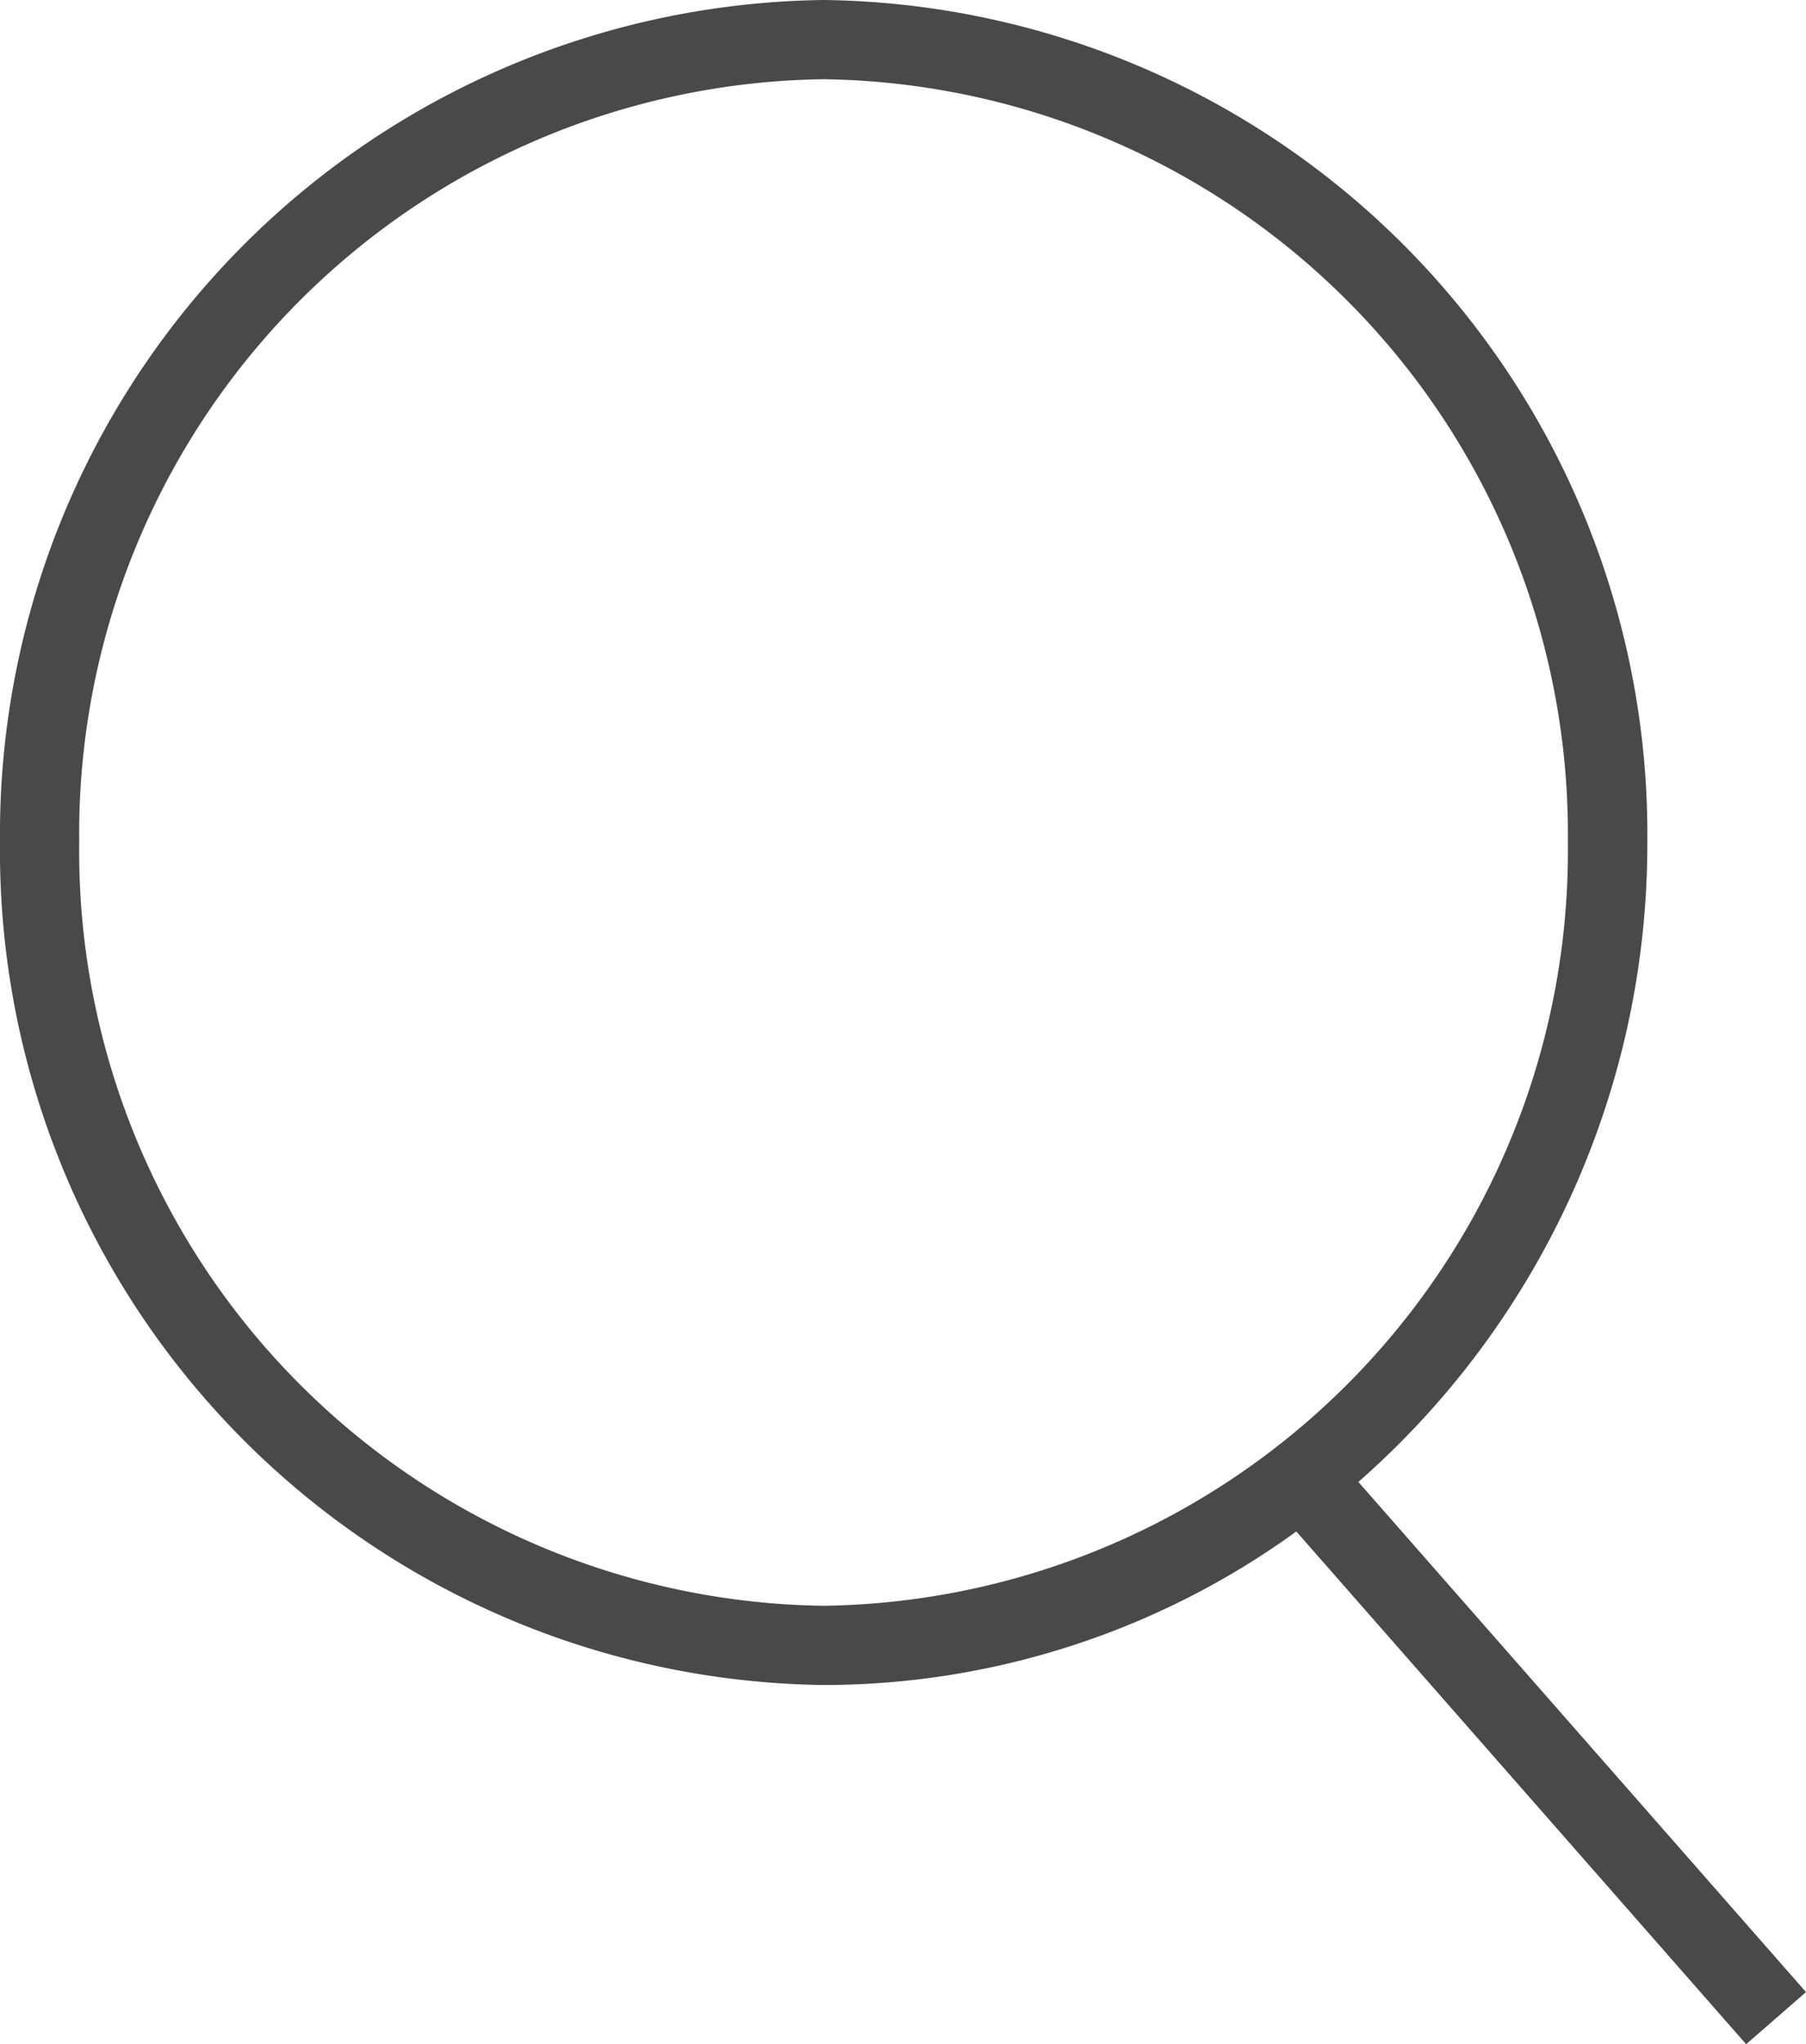
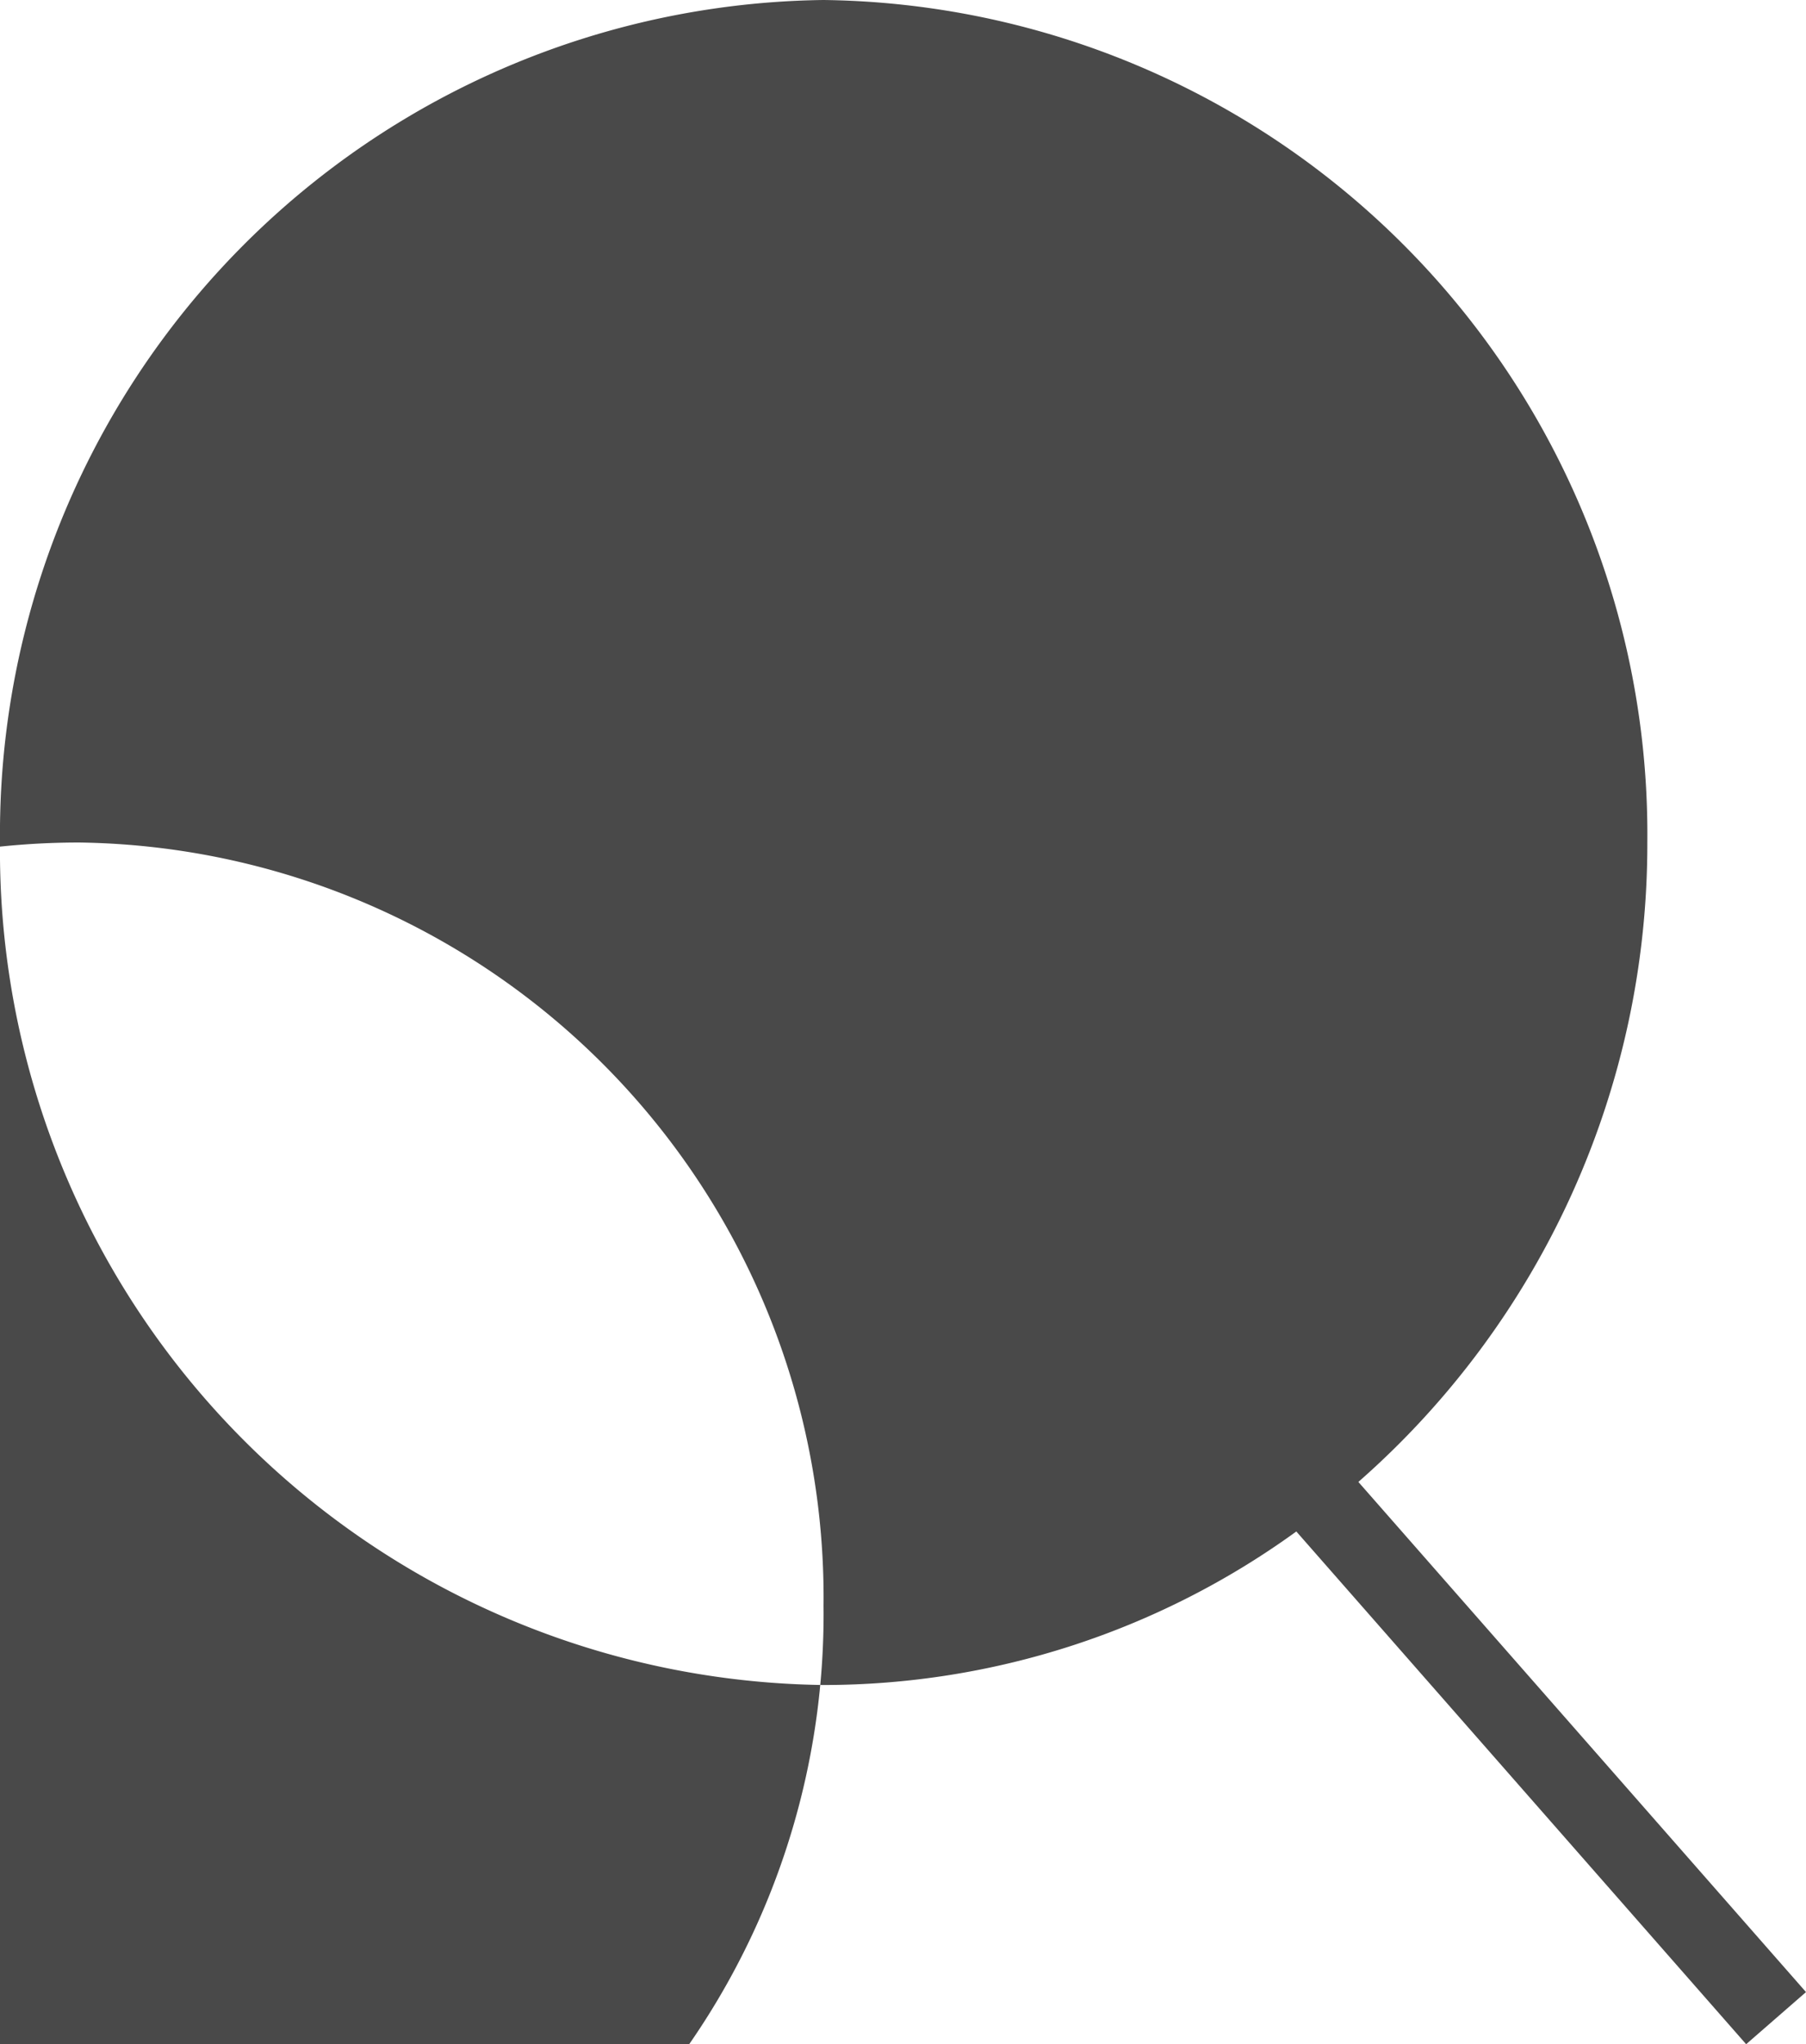
<svg xmlns="http://www.w3.org/2000/svg" viewBox="0 0 14 15.844">
  <g id="レイヤー_2" data-name="レイヤー 2">
    <g id="svg">
-       <path id="navi_icon_search_sp" d="M14 15.44l-3.47-3.954a6.576 6.576 0 002.24-4.956A6.466 6.466 0 006.383 0 6.466 6.466 0 000 6.53a6.466 6.466 0 006.384 6.53 6.247 6.247 0 003.665-1.19l3.487 3.974zM.614 6.53A5.85 5.85 0 016.384.614a5.851 5.851 0 015.77 5.916 5.851 5.851 0 01-5.77 5.916A5.851 5.851 0 01.614 6.53z" fill="#494949" />
+       <path id="navi_icon_search_sp" d="M14 15.44l-3.47-3.954a6.576 6.576 0 002.24-4.956A6.466 6.466 0 006.383 0 6.466 6.466 0 000 6.53a6.466 6.466 0 006.384 6.53 6.247 6.247 0 003.665-1.19l3.487 3.974zM.614 6.53a5.851 5.851 0 015.77 5.916 5.851 5.851 0 01-5.77 5.916A5.851 5.851 0 01.614 6.53z" fill="#494949" />
    </g>
  </g>
</svg>